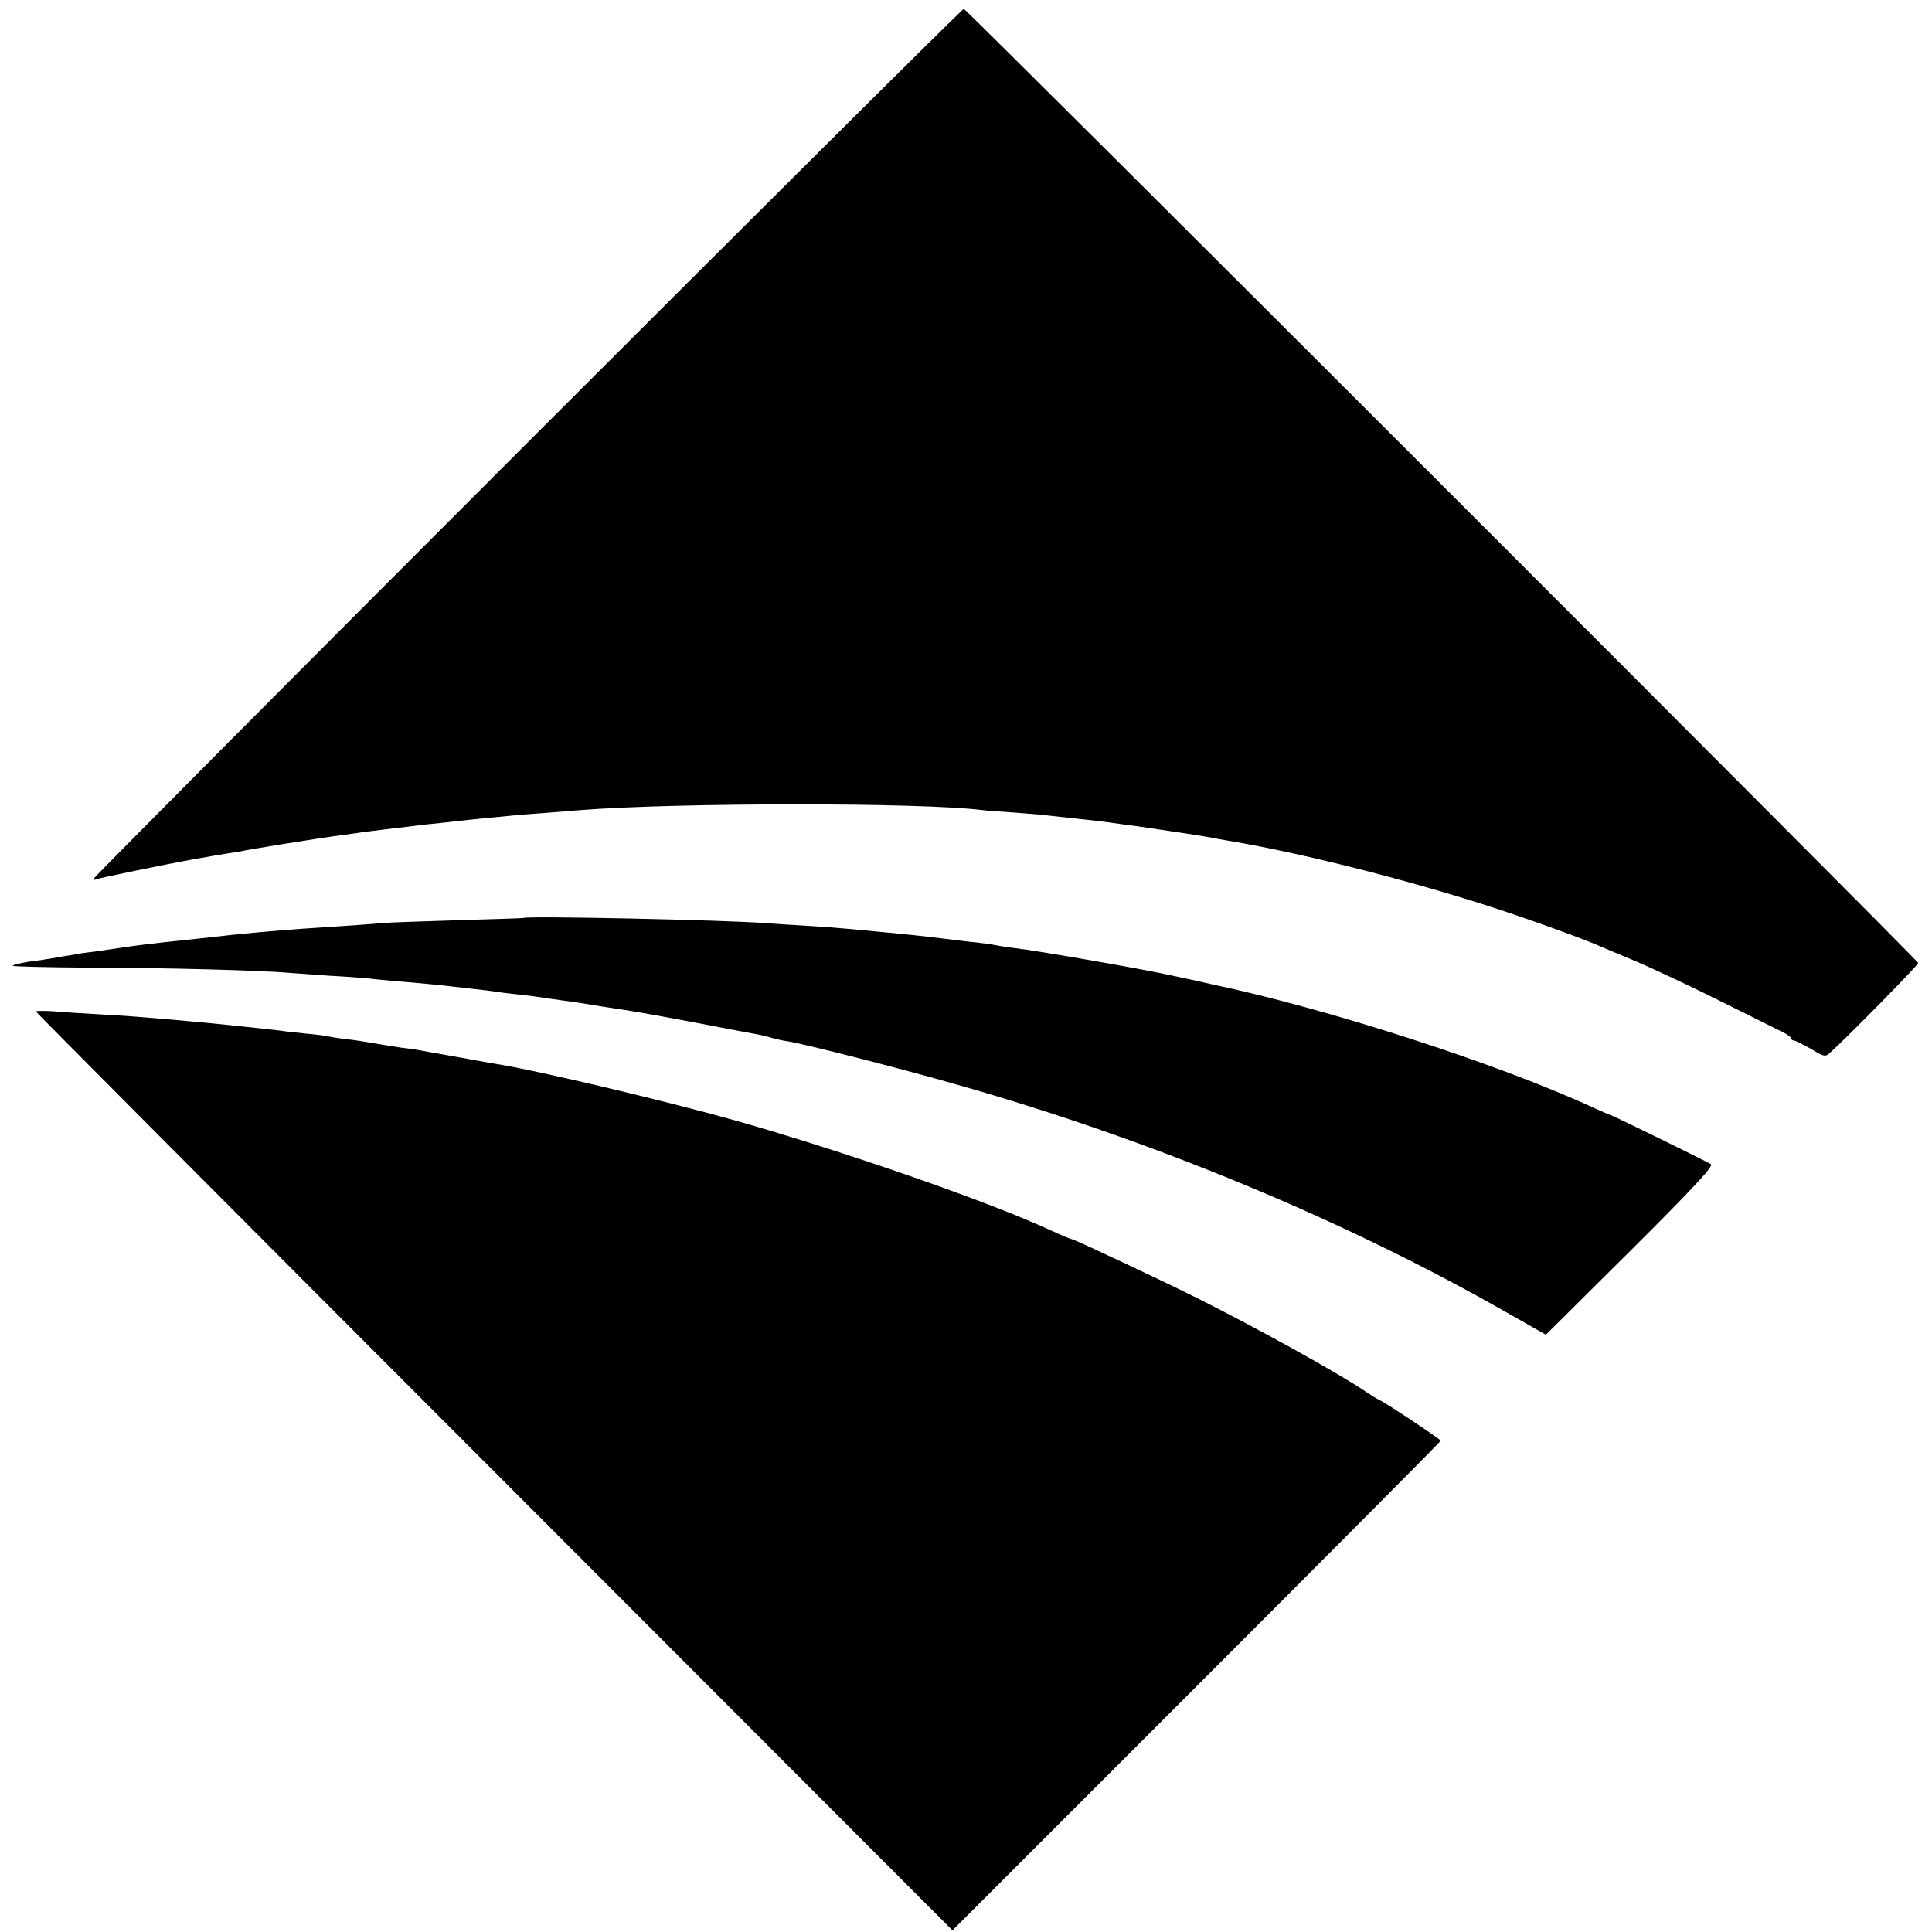
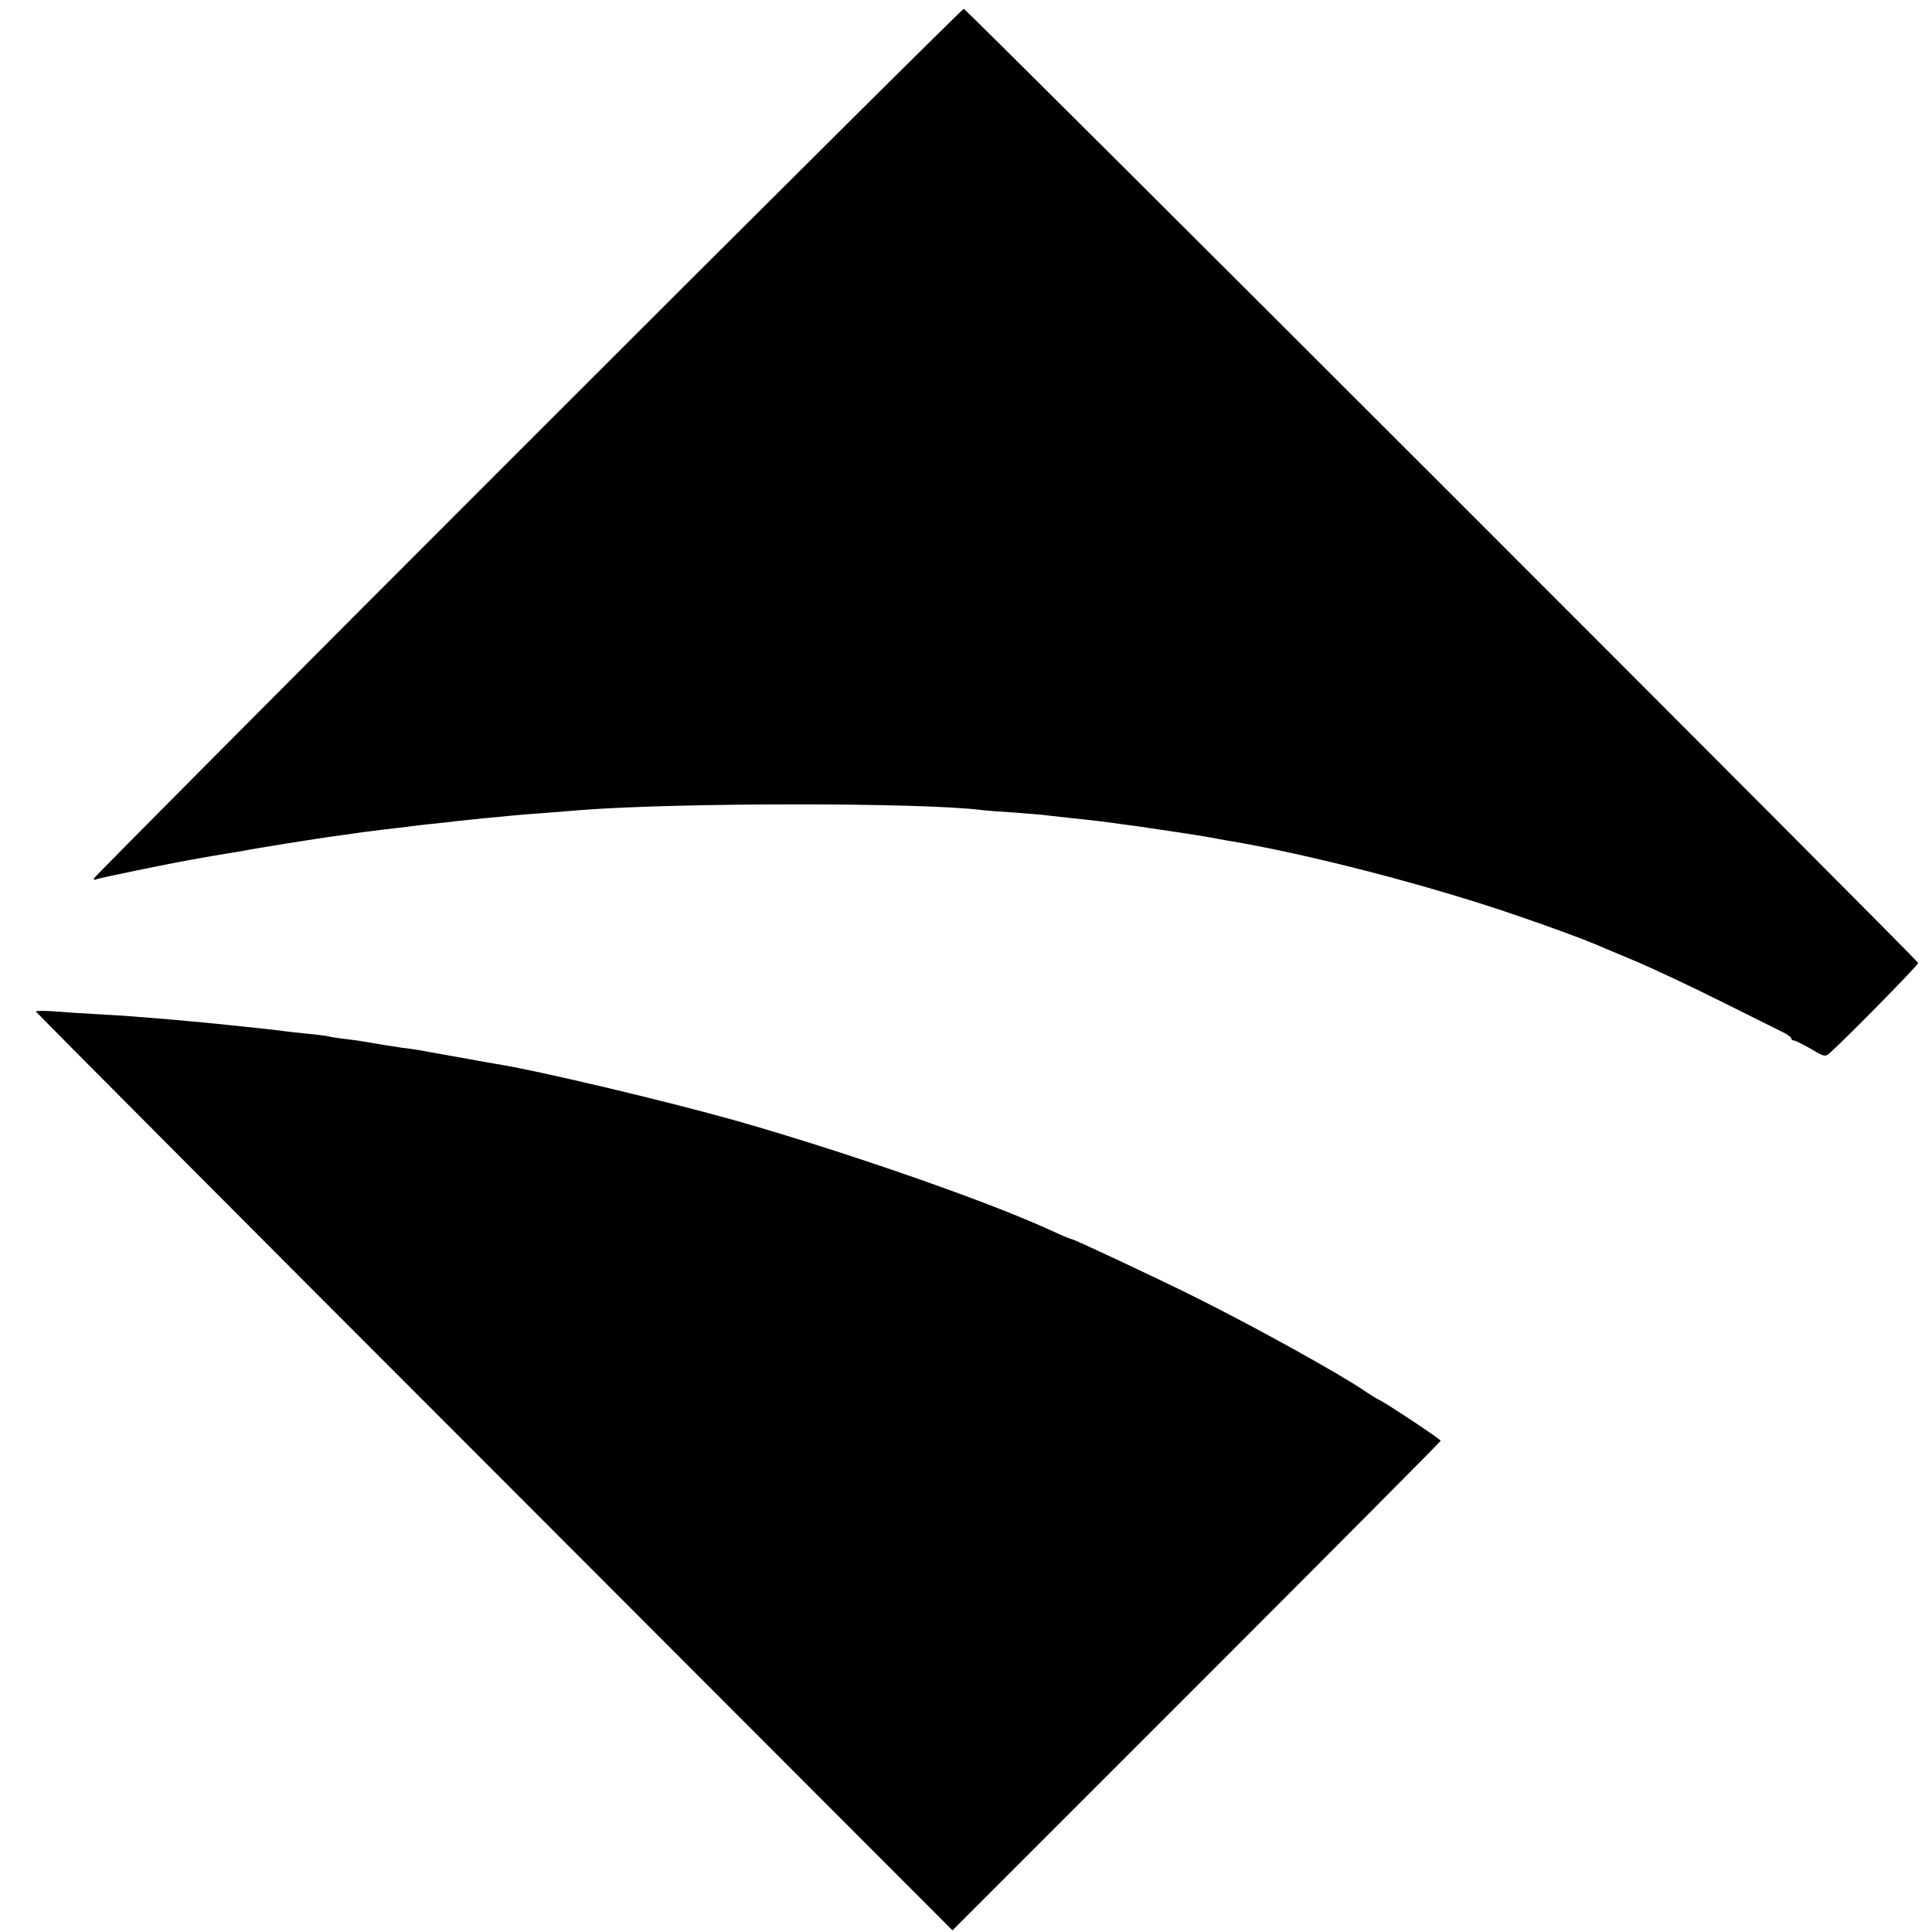
<svg xmlns="http://www.w3.org/2000/svg" version="1.0" width="700pt" height="700pt" viewBox="0 0 700 700" preserveAspectRatio="xMidYMid meet">
  <g transform="translate(0,700) scale(0.1,-0.1)" fill="#000000" stroke="none">
    <path d="M1912 5397 c-864 -864 -1572 -1576 -1572 -1580 0 -5 4 -6 8 -3 7 4 264 57 350 72 61 11 79 14 121 21 25 4 48 8 51 8 28 7 283 48 375 60 28 4 59 8 70 10 11 1 47 6 80 10 33 4 71 8 85 10 14 2 52 7 85 10 33 3 74 8 90 10 17 2 59 6 95 10 36 3 83 8 105 10 22 2 78 7 125 10 47 4 103 8 125 10 344 27 1232 28 1453 0 15 -2 68 -6 117 -9 50 -4 106 -8 125 -11 19 -2 60 -7 90 -10 69 -7 118 -13 173 -21 23 -3 53 -7 67 -9 56 -8 237 -35 260 -40 14 -3 41 -8 60 -11 290 -48 728 -162 1040 -269 123 -42 245 -87 285 -104 11 -5 76 -32 145 -61 69 -29 211 -96 315 -148 105 -52 205 -102 223 -111 17 -8 32 -19 32 -23 0 -4 4 -8 10 -8 5 0 32 -14 61 -30 50 -30 52 -30 71 -13 62 56 318 316 318 324 0 9 -3444 3452 -3458 3457 -4 1 -715 -706 -1580 -1571z" />
-     <path d="M1897 3674 c-1 -1 -105 -4 -232 -8 -126 -4 -250 -8 -275 -10 -39 -4 -141 -11 -295 -21 -68 -4 -251 -21 -325 -30 -35 -4 -71 -8 -185 -20 -33 -4 -87 -10 -120 -15 -33 -5 -82 -12 -110 -16 -27 -3 -57 -8 -67 -9 -9 -2 -38 -7 -65 -11 -26 -5 -50 -9 -53 -9 -3 -1 -31 -5 -63 -9 -31 -5 -59 -11 -61 -15 -2 -3 125 -6 282 -7 259 0 631 -10 722 -19 19 -1 82 -6 140 -10 58 -3 123 -8 145 -10 22 -3 67 -7 100 -10 76 -6 159 -14 210 -20 99 -11 132 -15 165 -20 19 -3 58 -7 85 -10 28 -3 61 -8 75 -10 14 -2 45 -7 70 -10 25 -3 70 -10 100 -15 30 -5 73 -12 95 -15 70 -10 156 -26 310 -55 83 -16 166 -32 185 -35 19 -3 49 -10 65 -15 17 -5 44 -11 60 -13 58 -9 408 -98 613 -157 701 -199 1397 -487 1985 -822 l148 -84 306 304 c232 231 302 307 292 314 -16 10 -358 178 -364 178 -2 0 -32 13 -67 29 -341 157 -962 358 -1383 446 -11 3 -70 16 -132 29 -106 24 -491 91 -578 101 -22 3 -51 7 -65 10 -14 3 -45 7 -69 10 -25 2 -79 9 -120 14 -73 9 -136 16 -246 26 -27 3 -75 7 -106 10 -31 3 -98 8 -150 11 -52 3 -114 7 -139 9 -156 12 -873 27 -883 19z" />
    <path d="M130 3335 c0 -2 747 -753 1661 -1667 l1660 -1662 885 885 c486 486 884 886 884 889 0 5 -206 142 -225 149 -5 2 -28 16 -50 31 -94 64 -401 234 -620 343 -129 64 -433 207 -441 207 -2 0 -26 9 -52 21 -26 12 -56 25 -67 30 -244 107 -737 276 -1100 379 -256 72 -719 182 -872 206 -19 3 -45 8 -57 10 -11 2 -59 11 -106 19 -47 8 -94 17 -105 19 -11 2 -42 7 -70 10 -27 4 -72 11 -100 16 -27 5 -72 12 -100 15 -27 3 -57 8 -65 10 -8 2 -44 7 -80 10 -36 4 -78 8 -95 11 -16 2 -52 6 -80 9 -27 3 -70 7 -95 10 -58 6 -127 13 -220 21 -133 11 -153 13 -260 19 -58 3 -133 8 -167 11 -35 2 -63 2 -63 -1z" />
  </g>
</svg>